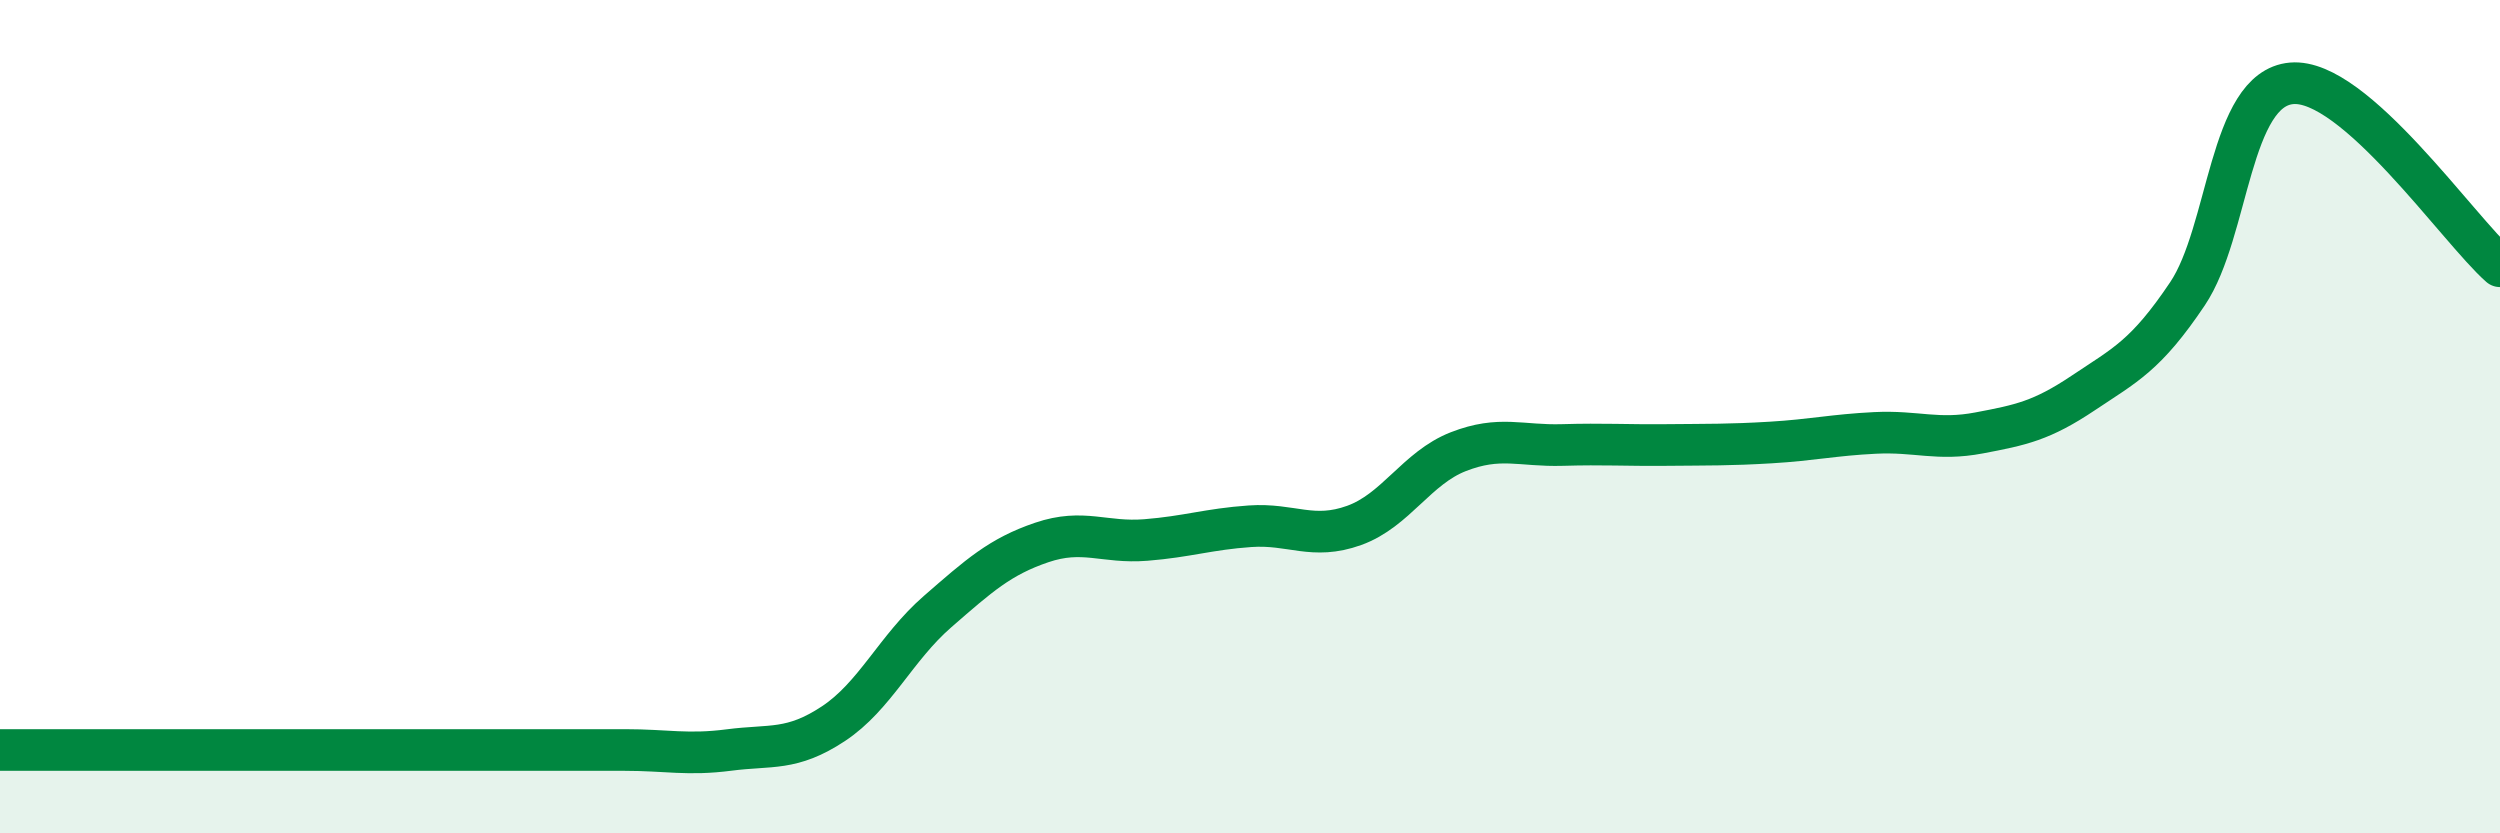
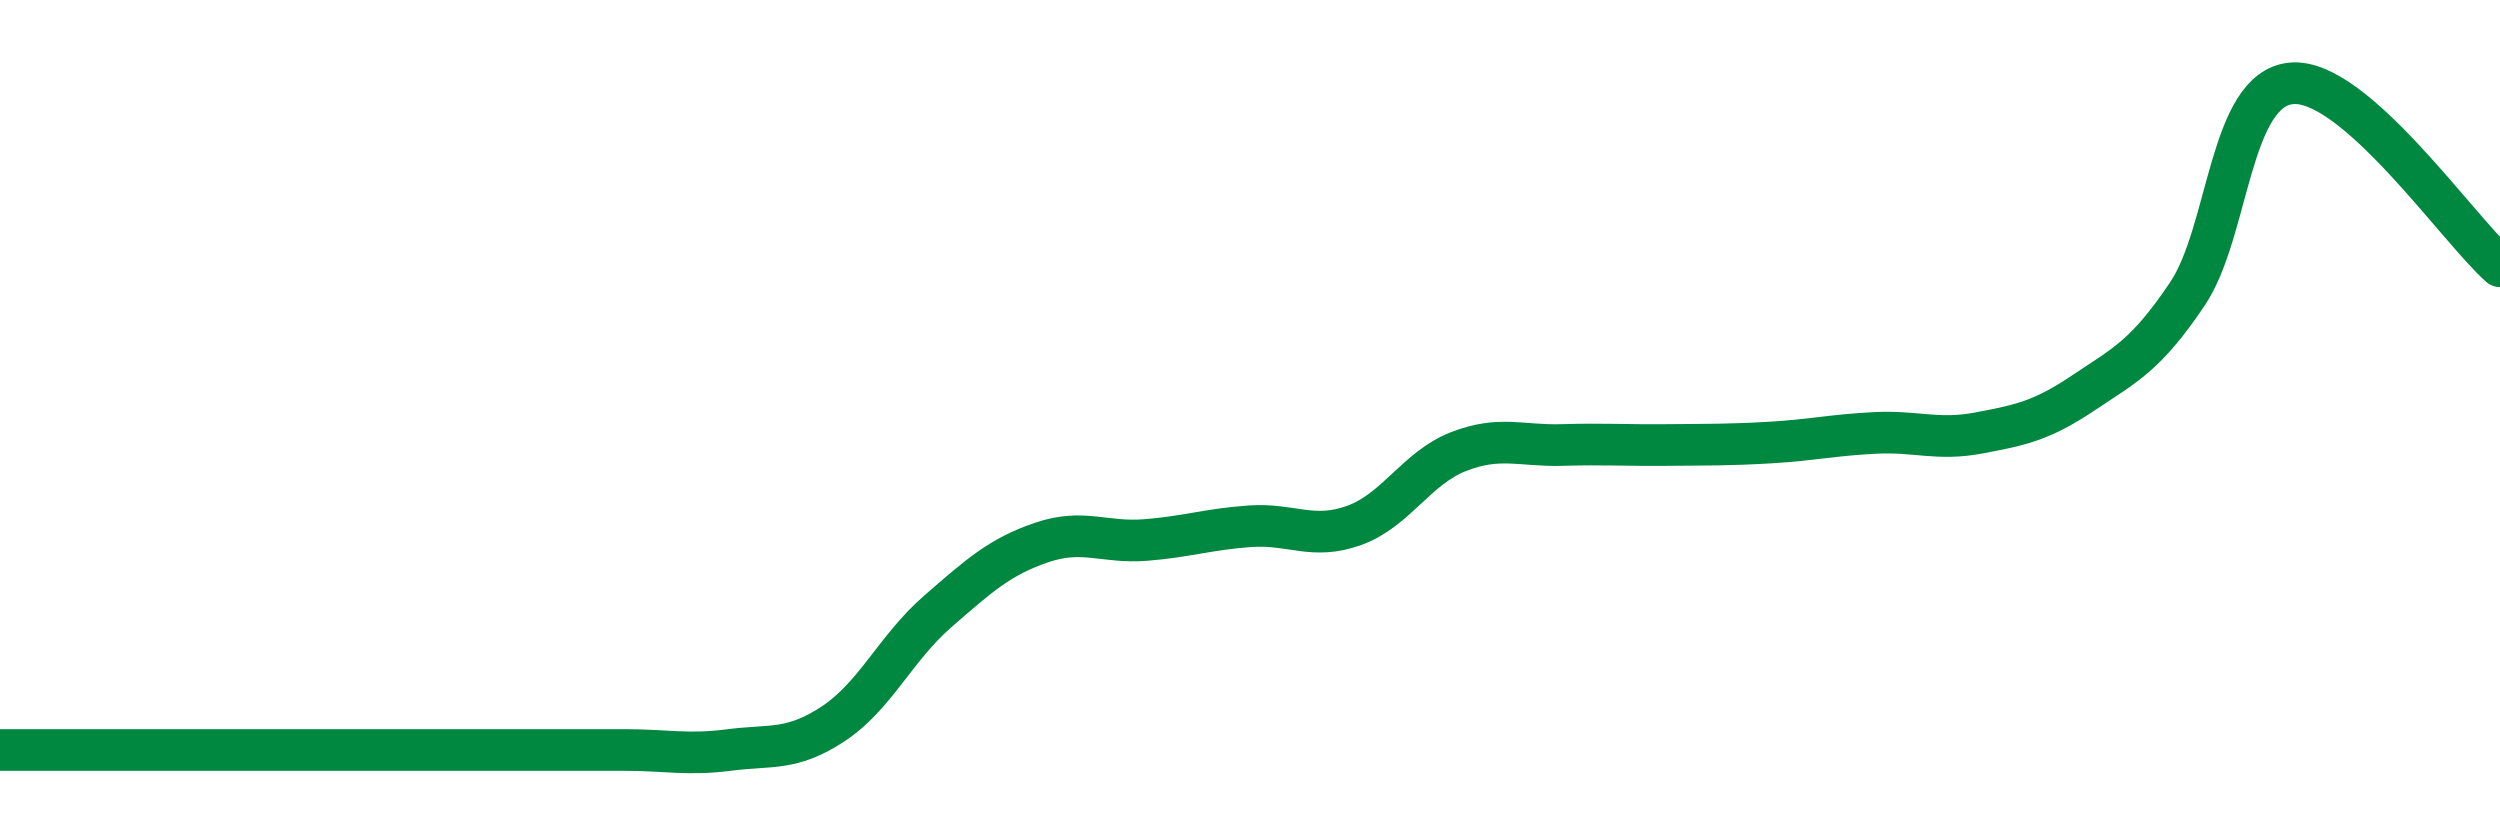
<svg xmlns="http://www.w3.org/2000/svg" width="60" height="20" viewBox="0 0 60 20">
-   <path d="M 0,18 C 0.5,18 1.5,18 2.5,18 C 3.5,18 4,18 5,18 C 6,18 6.5,18 7.5,18 C 8.5,18 9,18 10,18 C 11,18 11.5,18 12.5,18 C 13.5,18 14,18 15,18 C 16,18 16.5,18.13 17.5,18 C 18.5,17.87 19,18.03 20,17.37 C 21,16.71 21.5,15.55 22.5,14.68 C 23.5,13.81 24,13.36 25,13.02 C 26,12.68 26.5,13.04 27.5,12.96 C 28.5,12.88 29,12.7 30,12.63 C 31,12.56 31.5,12.97 32.5,12.61 C 33.5,12.25 34,11.23 35,10.84 C 36,10.45 36.5,10.71 37.5,10.68 C 38.5,10.65 39,10.69 40,10.68 C 41,10.67 41.5,10.68 42.5,10.62 C 43.5,10.56 44,10.44 45,10.39 C 46,10.34 46.5,10.58 47.5,10.39 C 48.5,10.2 49,10.1 50,9.43 C 51,8.76 51.5,8.54 52.5,7.05 C 53.5,5.56 53.5,2.13 55,2 C 56.5,1.87 59,5.51 60,6.39L60 20L0 20Z" fill="#008740" opacity="0.1" stroke-linecap="round" stroke-linejoin="round" />
  <path d="M 0,18 C 0.5,18 1.5,18 2.5,18 C 3.5,18 4,18 5,18 C 6,18 6.5,18 7.5,18 C 8.5,18 9,18 10,18 C 11,18 11.5,18 12.5,18 C 13.5,18 14,18 15,18 C 16,18 16.5,18.13 17.5,18 C 18.5,17.87 19,18.03 20,17.37 C 21,16.71 21.5,15.55 22.5,14.68 C 23.5,13.81 24,13.36 25,13.02 C 26,12.68 26.5,13.04 27.5,12.96 C 28.5,12.88 29,12.7 30,12.63 C 31,12.56 31.5,12.97 32.5,12.61 C 33.5,12.25 34,11.23 35,10.84 C 36,10.45 36.5,10.71 37.5,10.68 C 38.5,10.65 39,10.69 40,10.68 C 41,10.67 41.5,10.68 42.5,10.62 C 43.5,10.56 44,10.44 45,10.39 C 46,10.34 46.5,10.58 47.5,10.39 C 48.5,10.2 49,10.1 50,9.43 C 51,8.76 51.5,8.54 52.5,7.05 C 53.5,5.56 53.5,2.13 55,2 C 56.5,1.87 59,5.51 60,6.39" stroke="#008740" stroke-width="1" fill="none" stroke-linecap="round" stroke-linejoin="round" />
</svg>